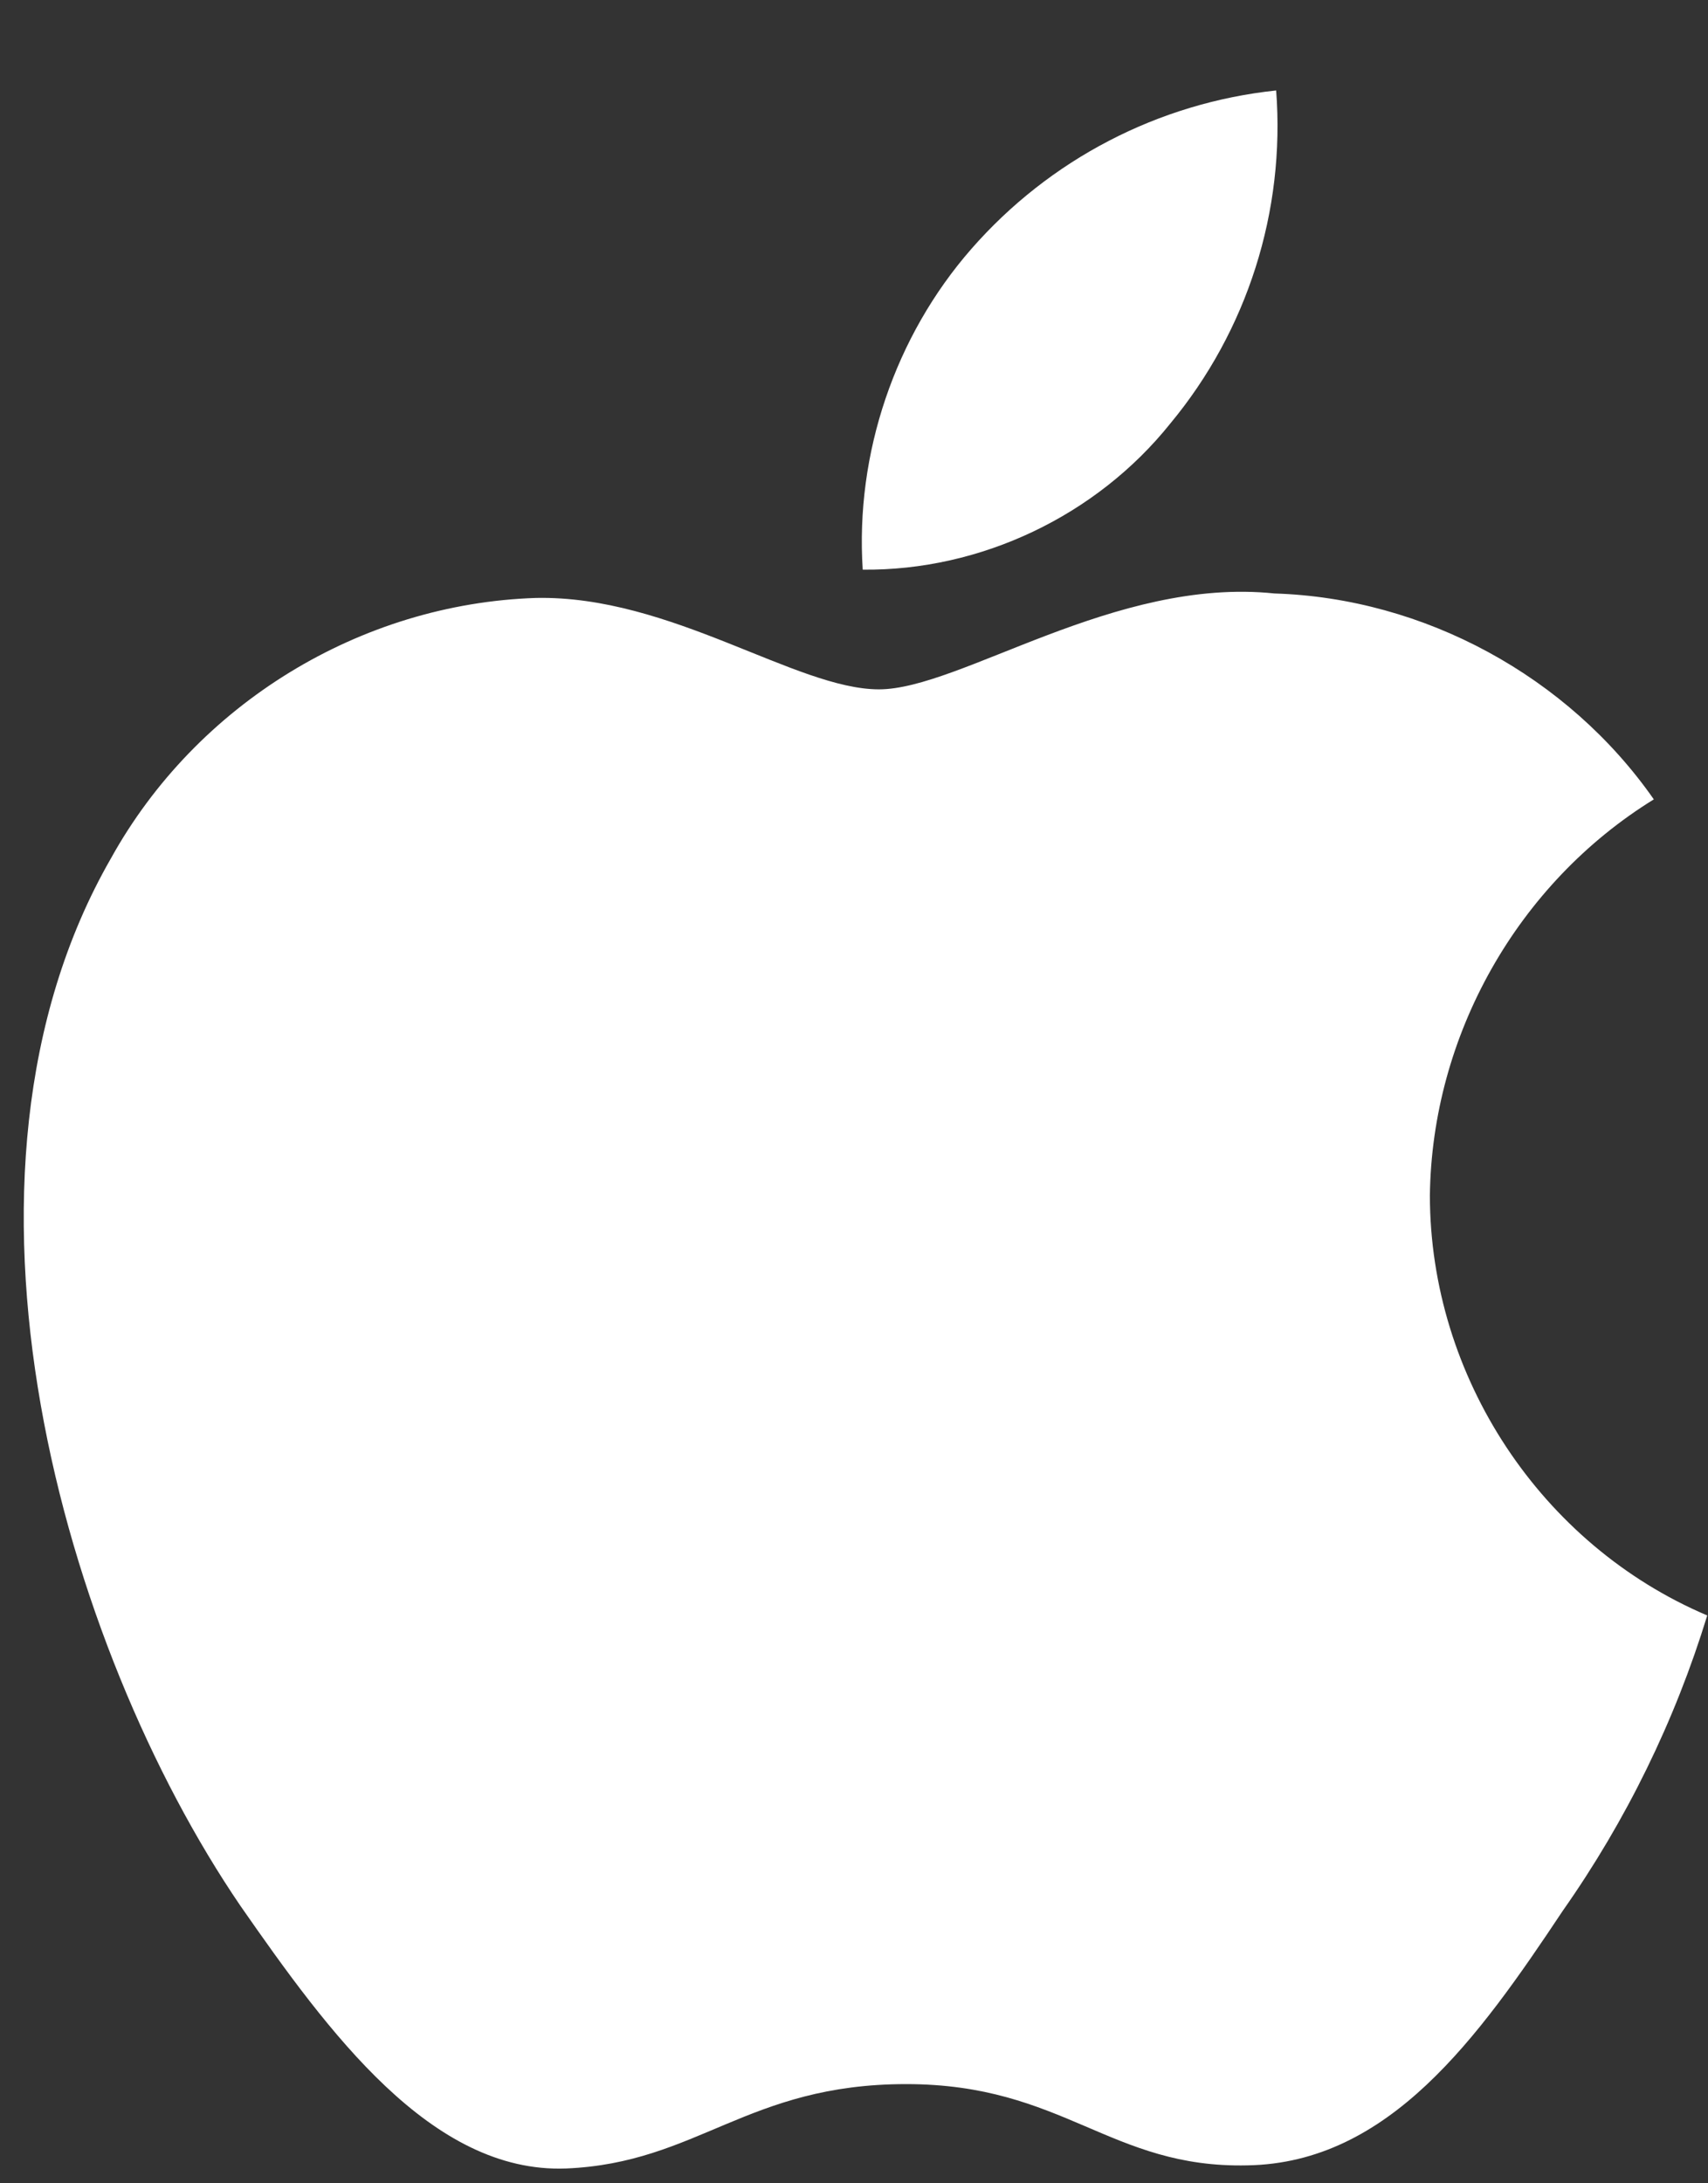
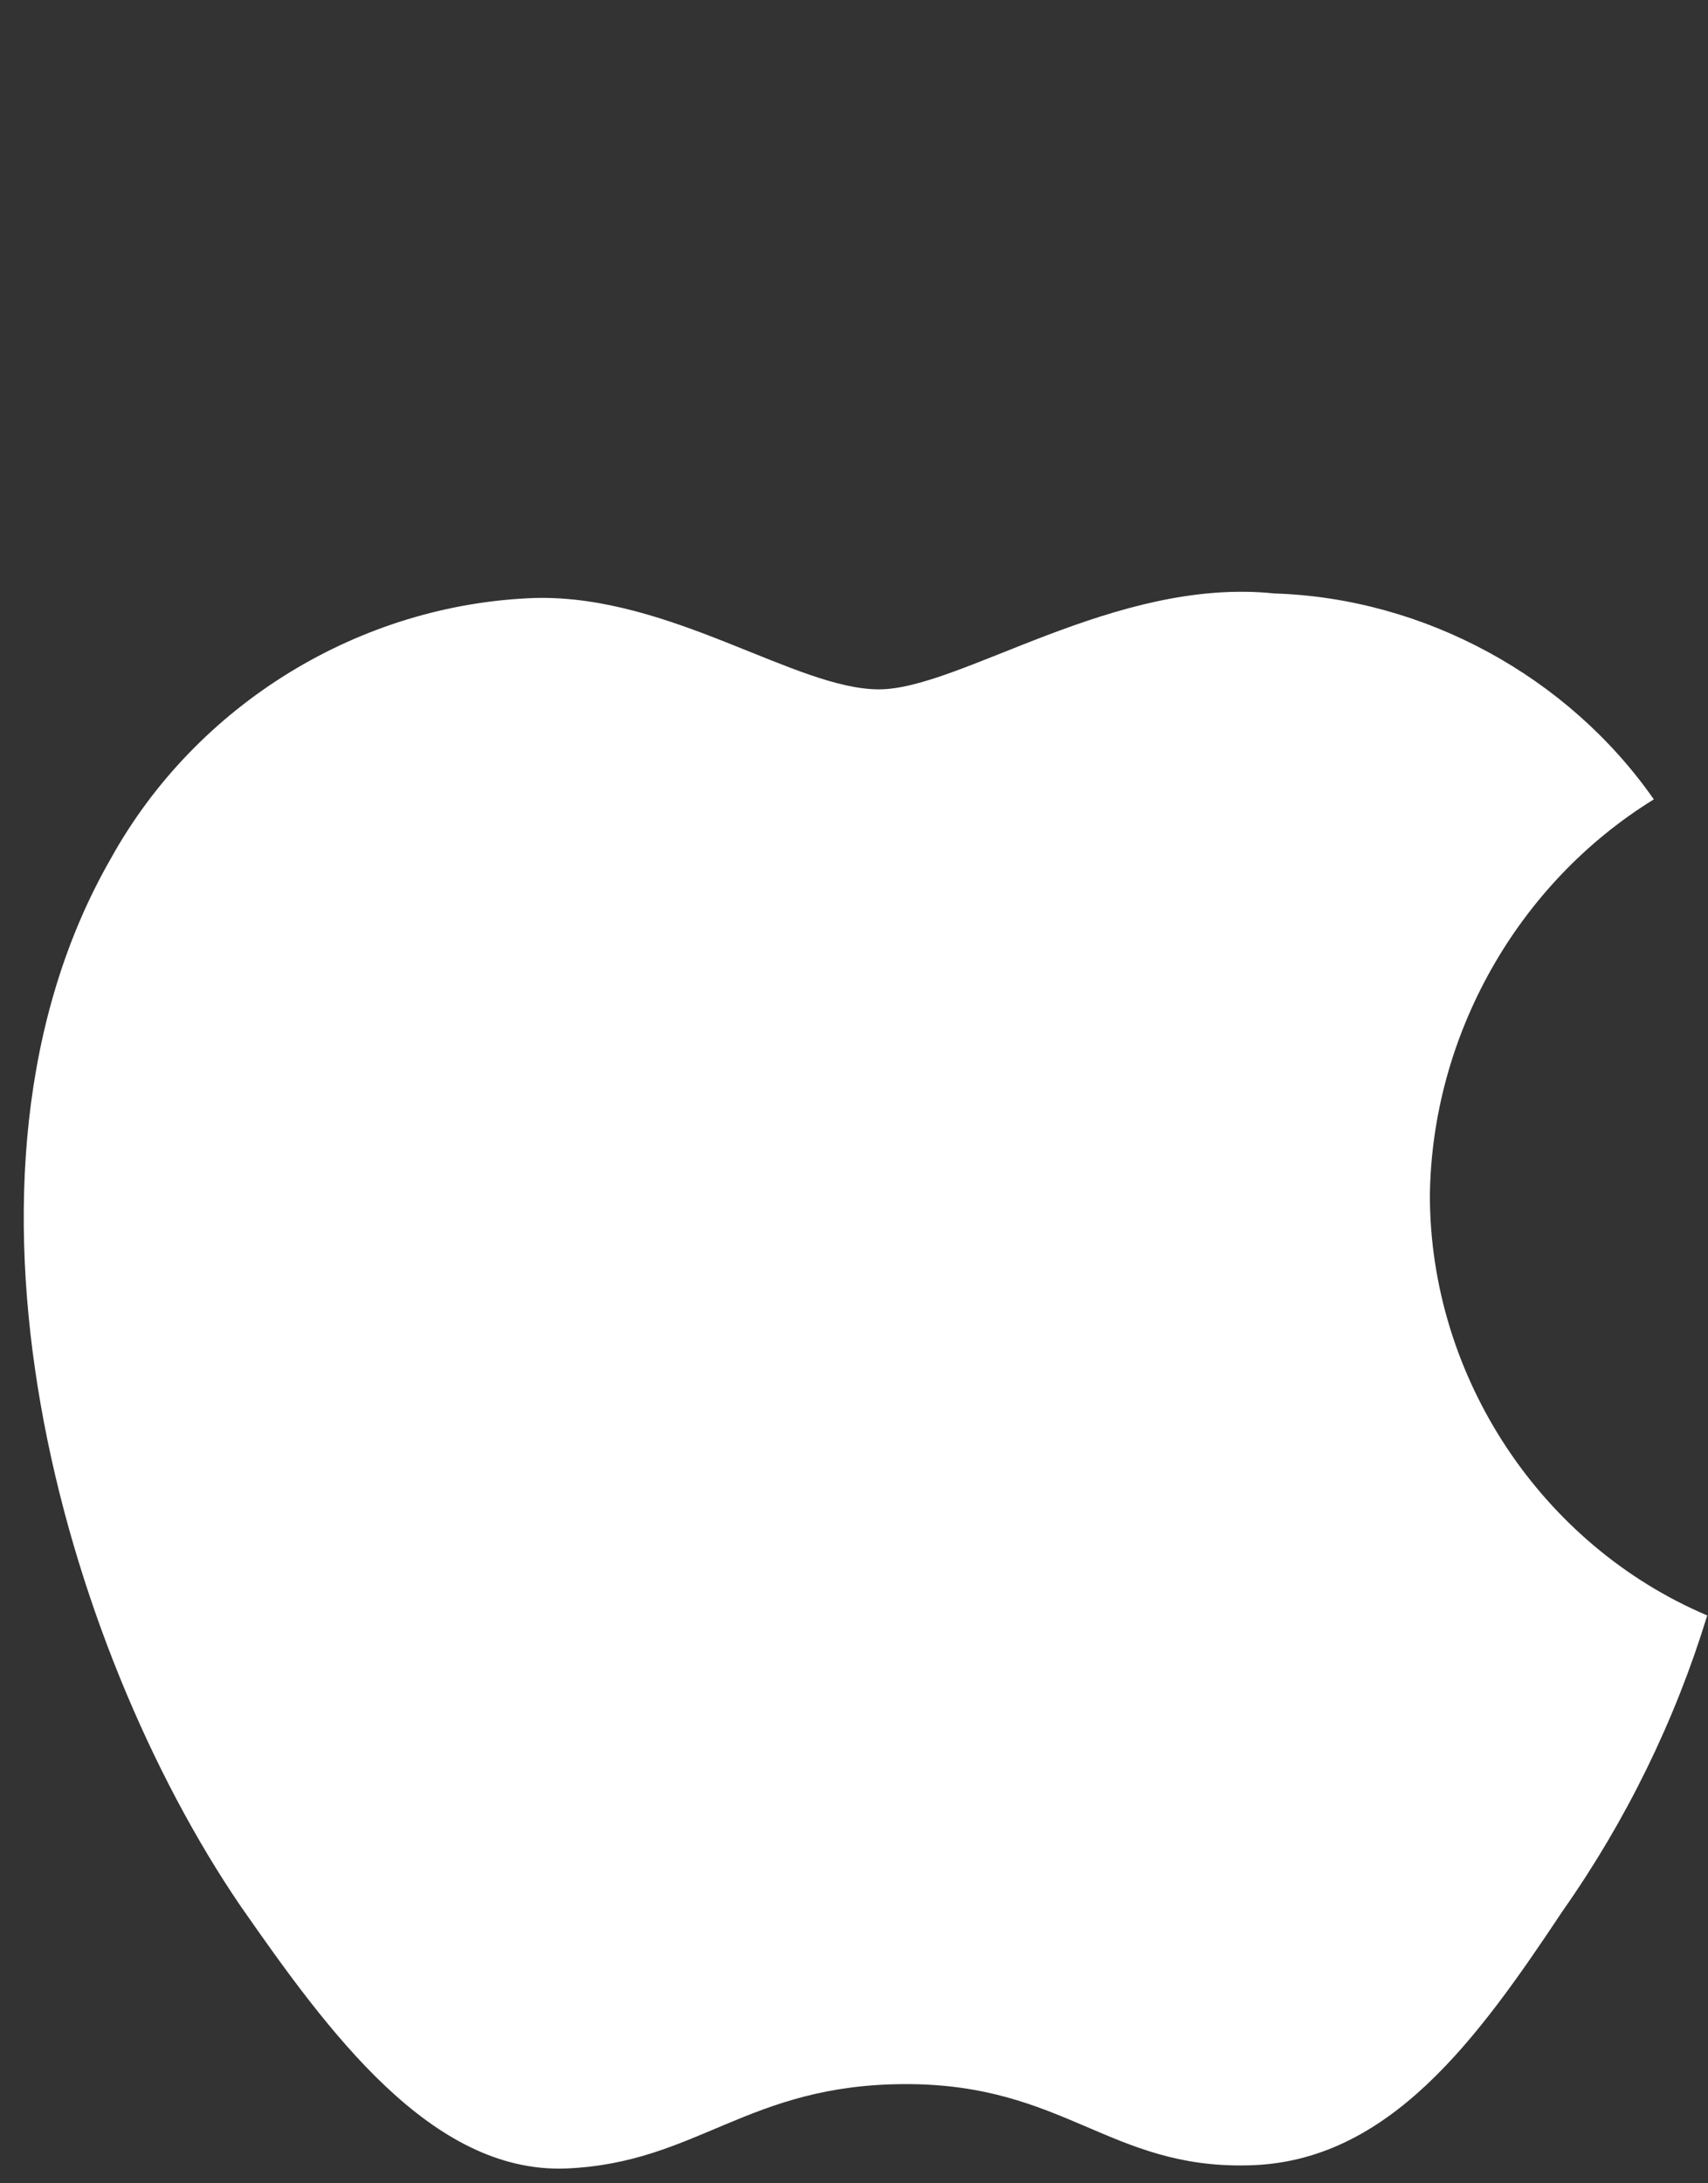
<svg xmlns="http://www.w3.org/2000/svg" width="18" height="23" viewBox="0 0 18 23" fill="none">
  <rect x="0" y="0" width="18" height="23" fill="#333333" stroke="none" />
  <path d="M15.069 12.595C15.09 10.905 15.994 9.306 17.429 8.421C16.524 7.124 15.008 6.301 13.432 6.252C11.75 6.075 10.12 7.262 9.263 7.262C8.389 7.262 7.07 6.27 5.649 6.299C3.797 6.359 2.071 7.416 1.17 9.041C-0.767 12.408 0.678 17.355 2.533 20.076C3.461 21.409 4.546 22.897 5.965 22.844C7.354 22.786 7.873 21.955 9.55 21.955C11.211 21.955 11.698 22.844 13.146 22.811C14.637 22.786 15.576 21.472 16.471 20.127C17.138 19.178 17.652 18.128 17.992 17.018C16.24 16.274 15.071 14.505 15.069 12.595Z" fill="white" />
-   <path d="M12.333 4.462C13.146 3.483 13.546 2.224 13.449 0.953C12.207 1.084 11.061 1.68 10.237 2.622C9.432 3.542 9.012 4.779 9.092 6.001C10.334 6.014 11.555 5.434 12.333 4.462Z" fill="white" />
</svg>